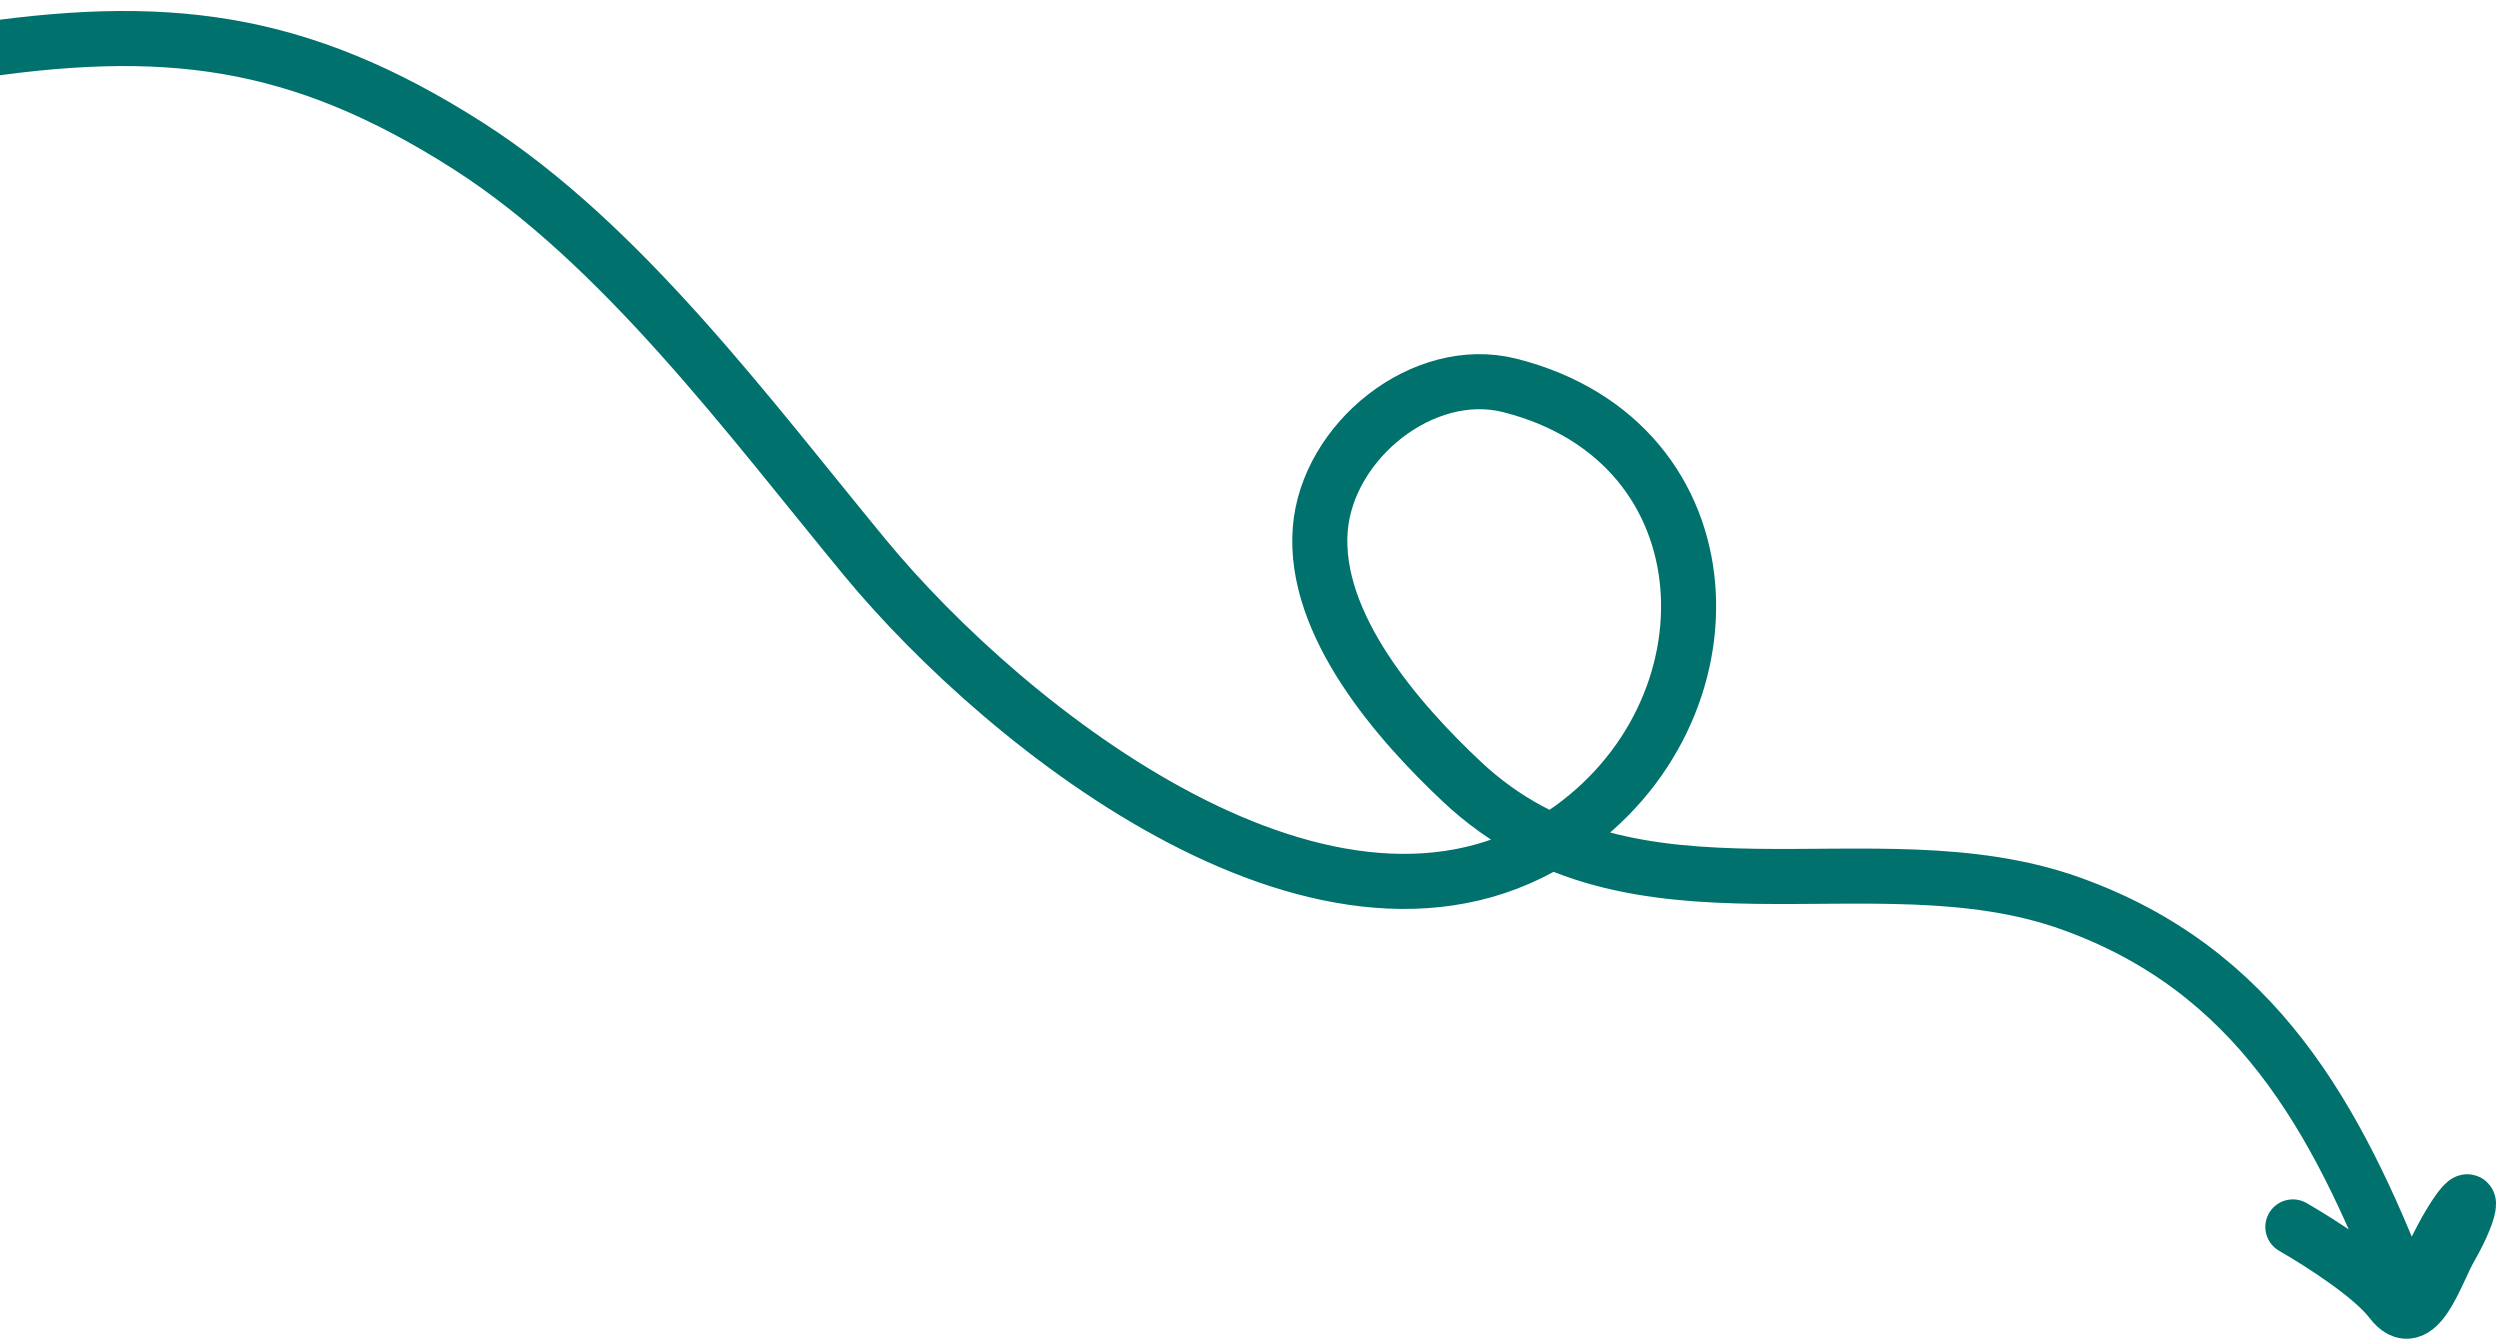
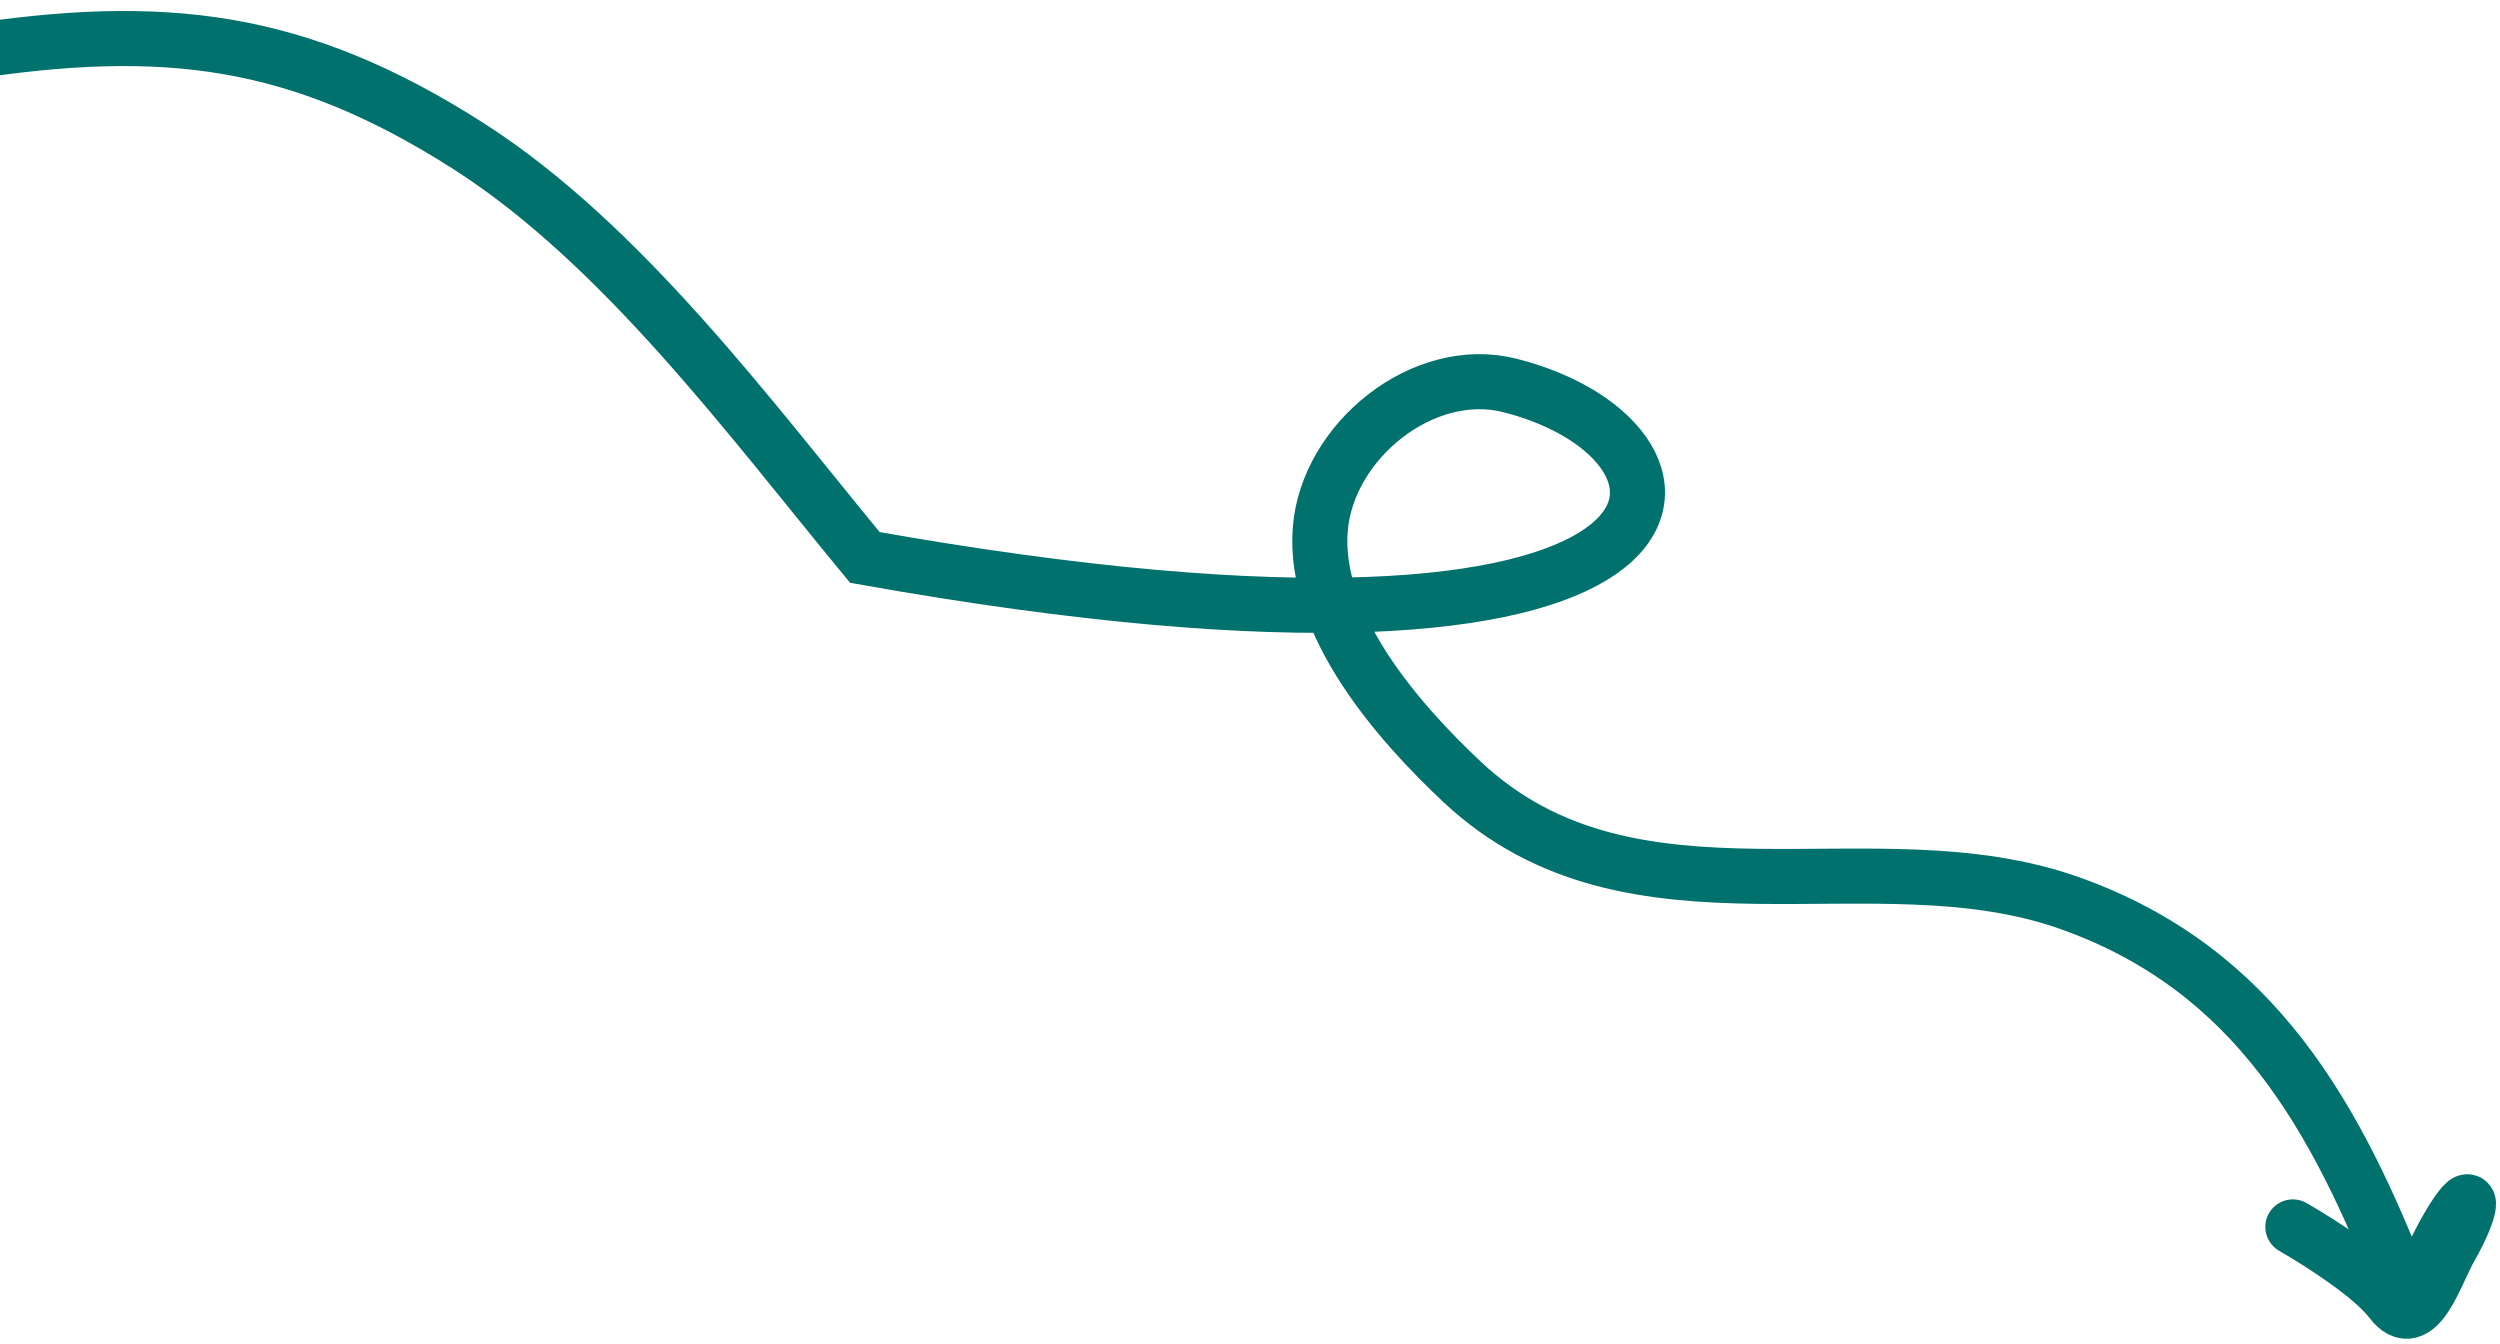
<svg xmlns="http://www.w3.org/2000/svg" width="227" height="122" viewBox="0 0 227 122" fill="none">
-   <path d="M-3.226 4.773C14.872 1.962 27.062 3.386 42.506 13.245C56.452 22.148 68.085 37.96 78.53 50.617C91.46 66.288 121.041 89.78 141.929 75.72C158.149 64.802 157.503 40.177 137.102 34.999C129.237 33.003 120.512 40.044 119.879 48.058C119.196 56.715 126.979 65.571 132.764 71C148.301 85.578 170.019 75.603 187.988 82.023C204.775 88.021 212.113 101.359 218.283 117.231C218.812 118.59 221.345 113.038 222.105 111.722C224.89 106.898 224.615 109.594 222.509 113.241C221.155 115.587 219.507 121.286 217.122 118.132C215.402 115.857 210.744 112.878 208.191 111.404" stroke="#00716C" stroke-width="5" stroke-linecap="round" />
+   <path d="M-3.226 4.773C14.872 1.962 27.062 3.386 42.506 13.245C56.452 22.148 68.085 37.96 78.53 50.617C158.149 64.802 157.503 40.177 137.102 34.999C129.237 33.003 120.512 40.044 119.879 48.058C119.196 56.715 126.979 65.571 132.764 71C148.301 85.578 170.019 75.603 187.988 82.023C204.775 88.021 212.113 101.359 218.283 117.231C218.812 118.59 221.345 113.038 222.105 111.722C224.89 106.898 224.615 109.594 222.509 113.241C221.155 115.587 219.507 121.286 217.122 118.132C215.402 115.857 210.744 112.878 208.191 111.404" stroke="#00716C" stroke-width="5" stroke-linecap="round" />
</svg>